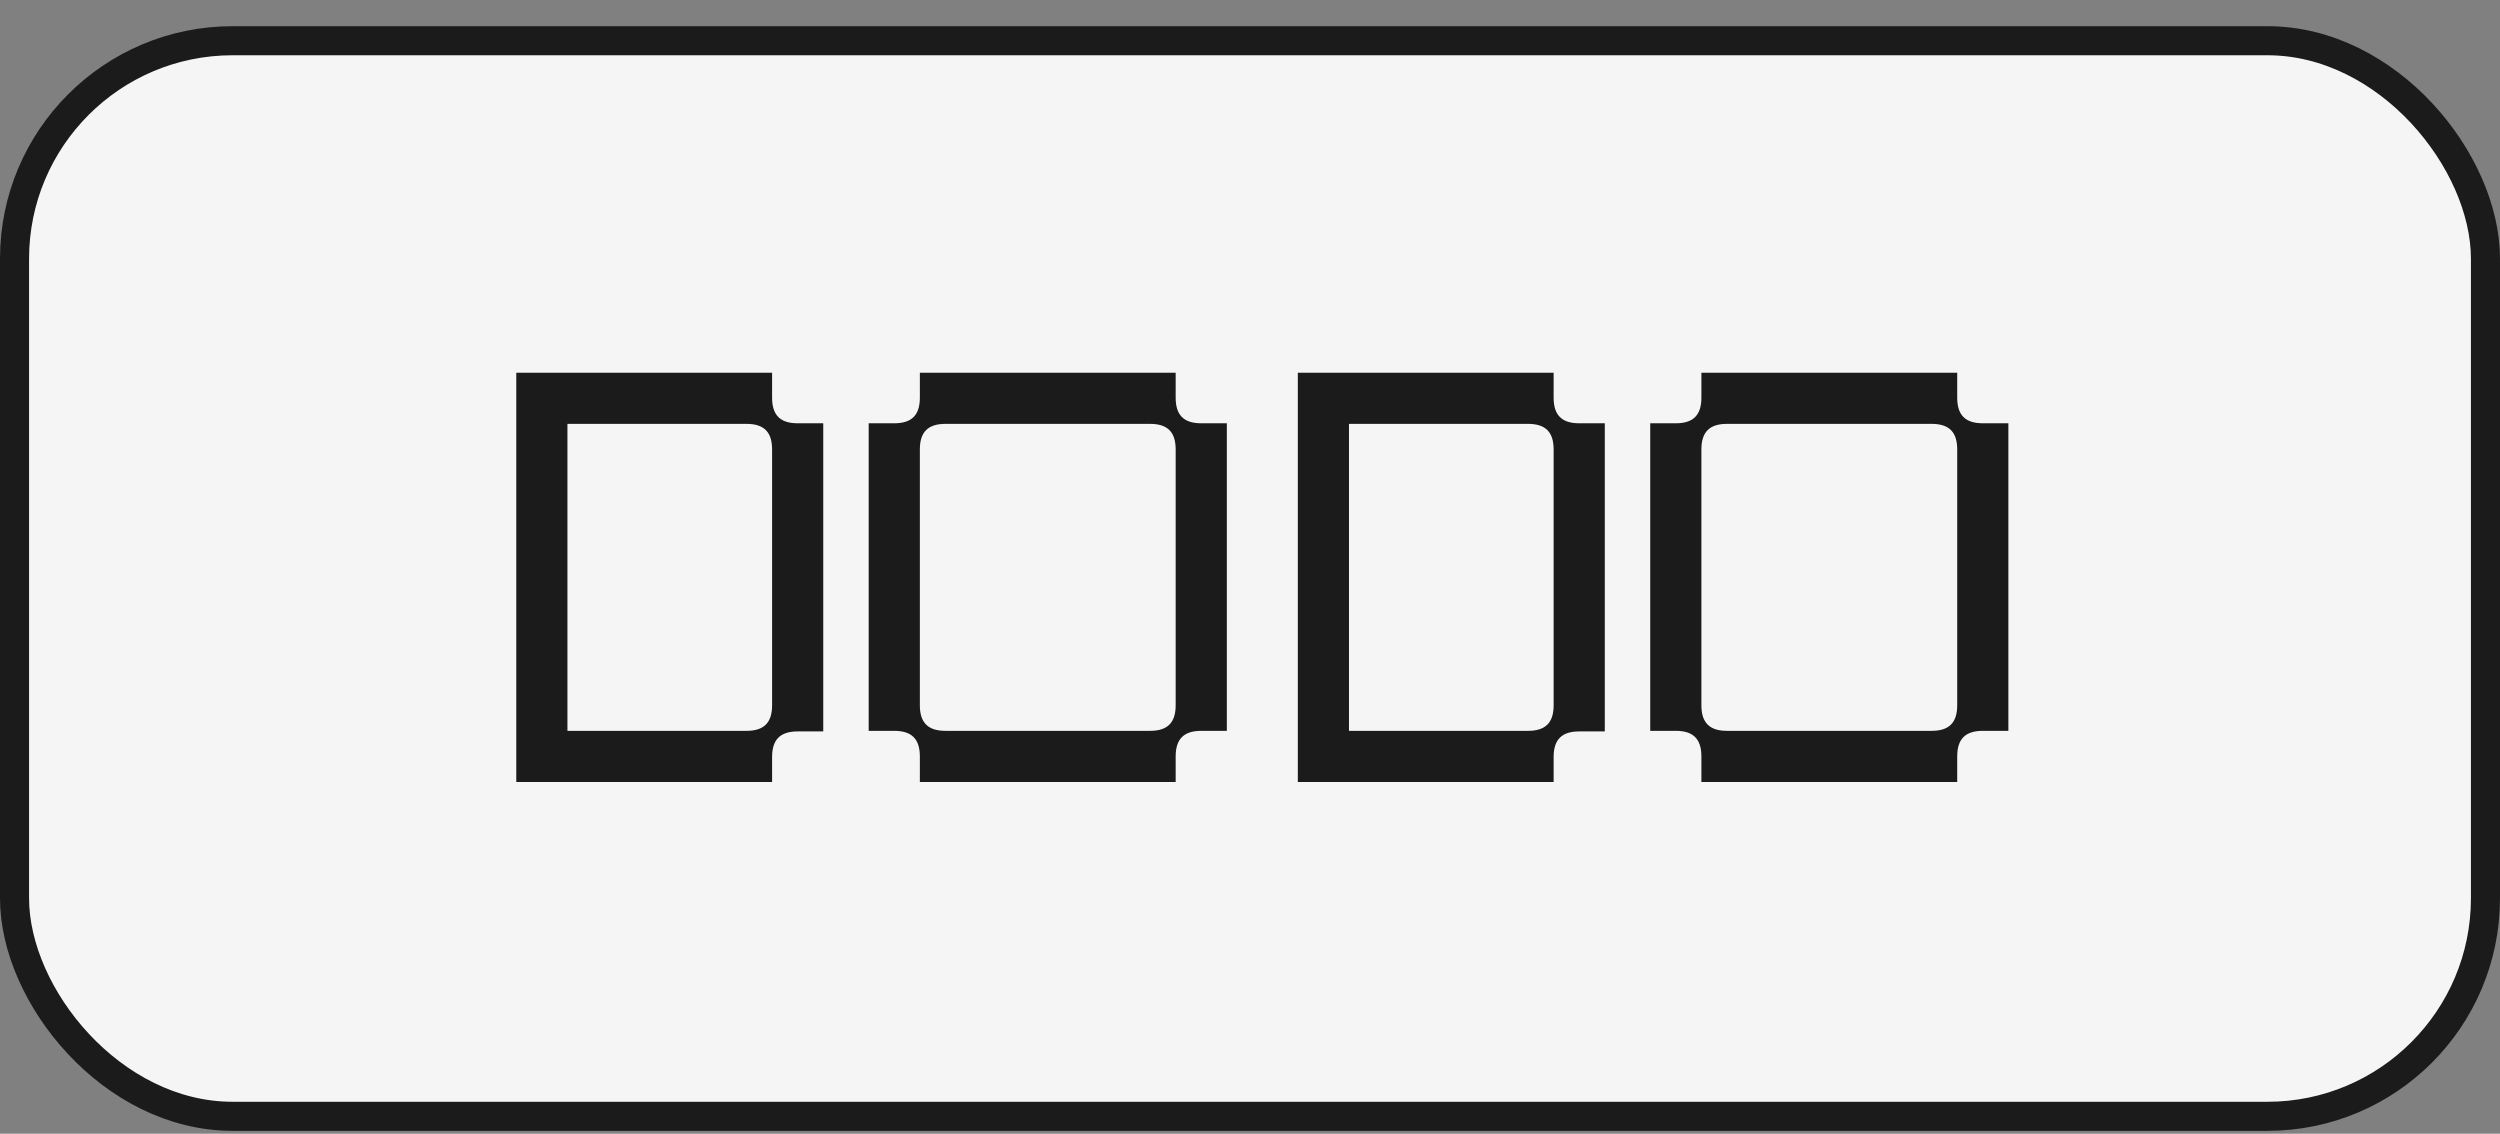
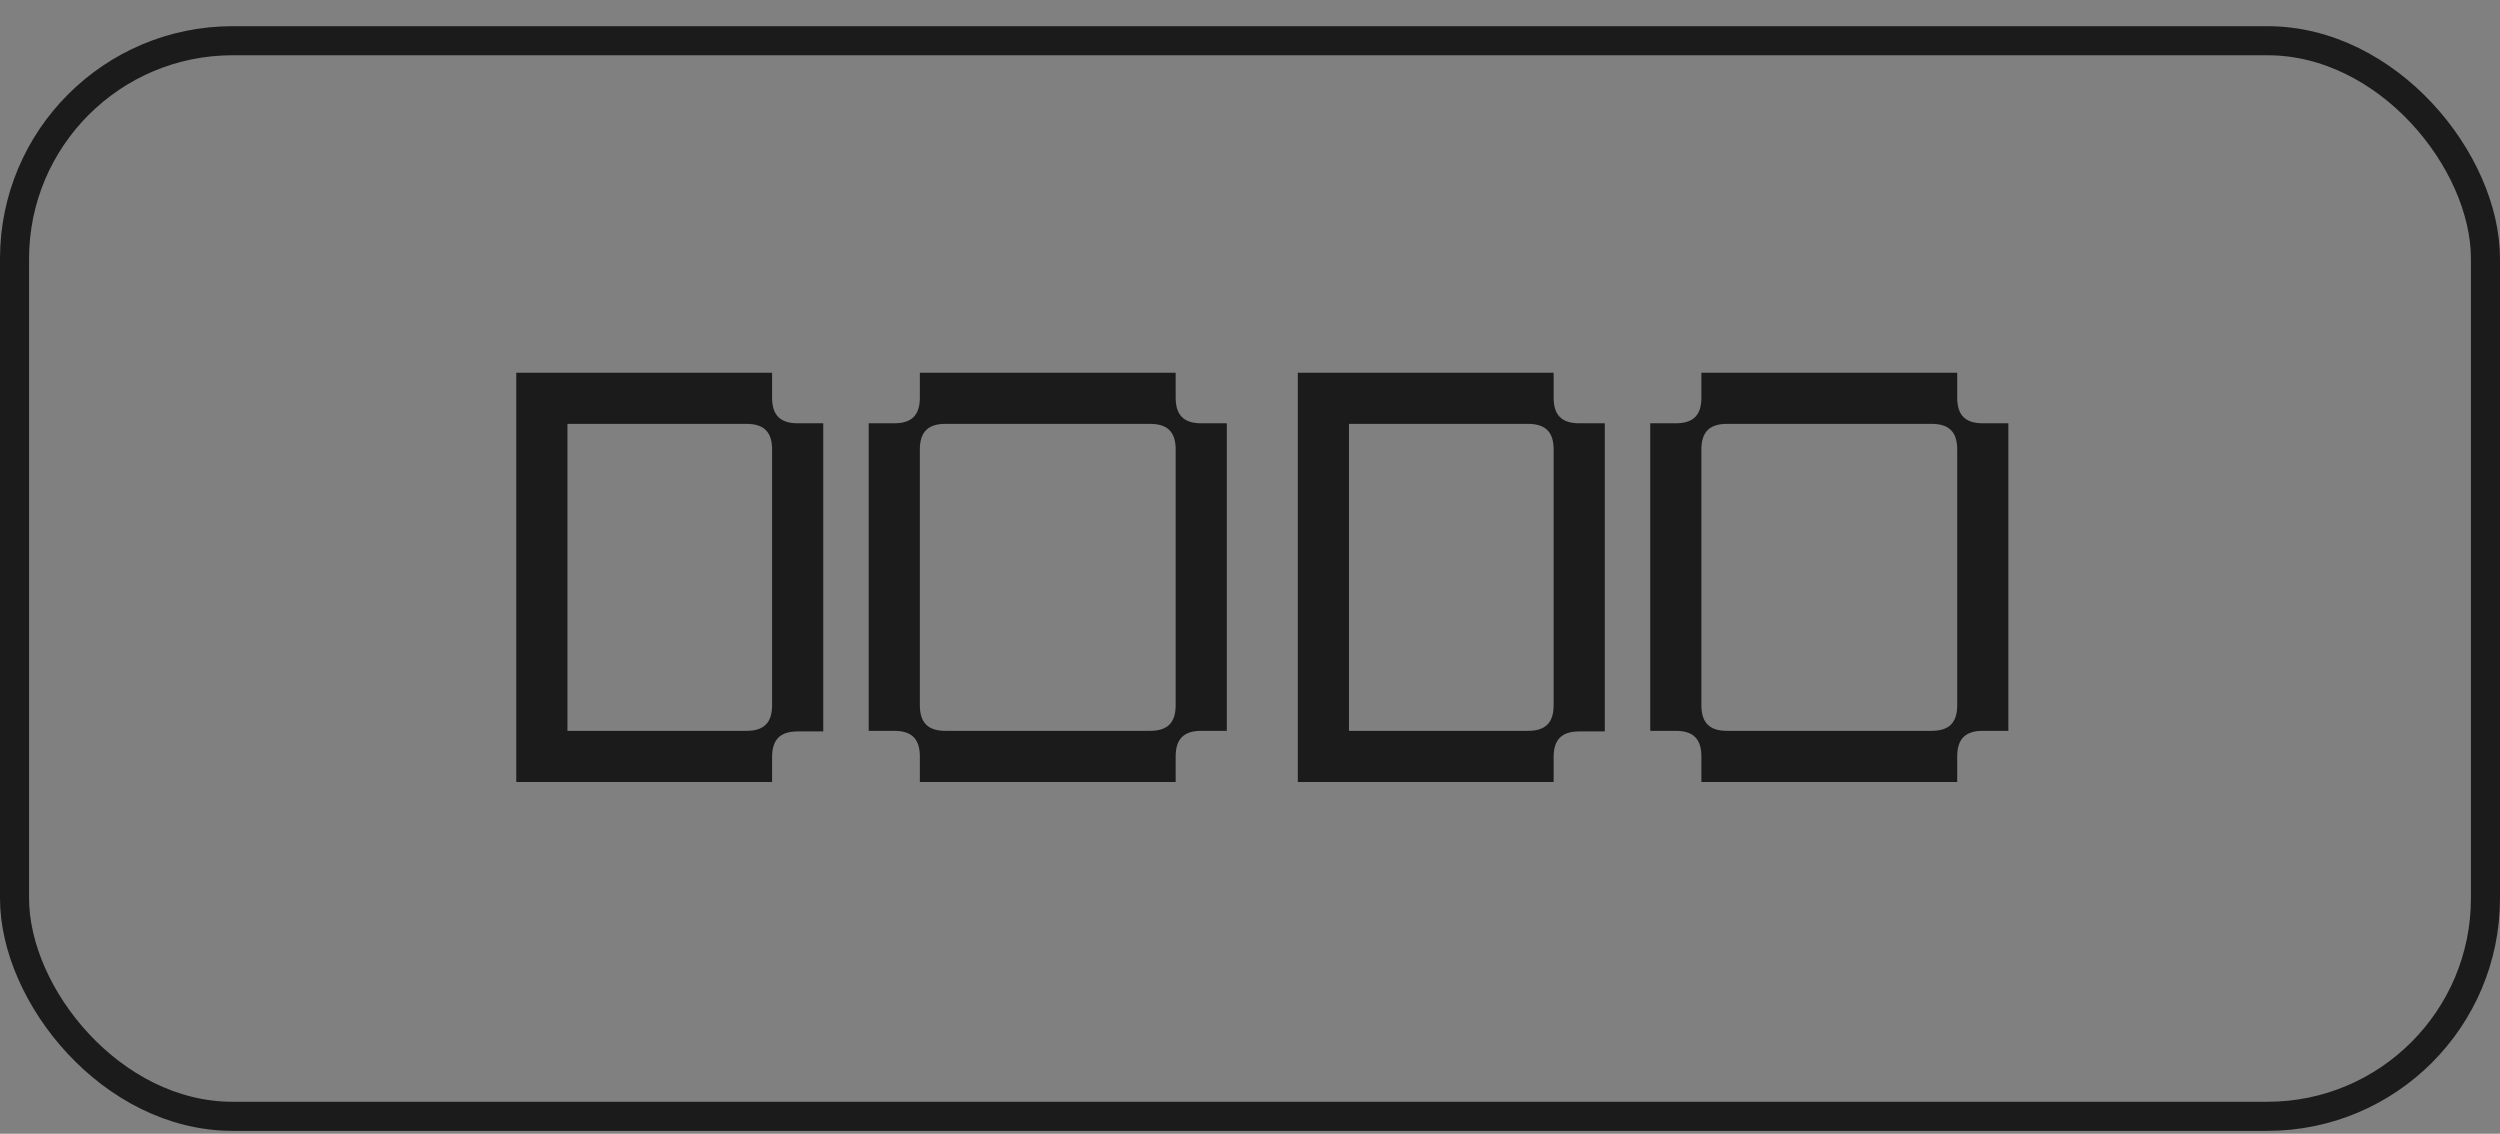
<svg xmlns="http://www.w3.org/2000/svg" width="86" height="39" viewBox="0 0 86 39" fill="none">
  <rect x="0" y="0" width="86" height="39" fill="#808080" stroke="none" />
-   <rect x="0.5" y="1.401" width="85" height="37" rx="7.5" fill="#F5F5F5" />
  <path d="M17.76 26.901V12.821H26.56V13.681C26.56 14.281 26.84 14.561 27.44 14.561H28.32V25.161H27.44C26.84 25.161 26.56 25.441 26.56 26.041V26.901H17.76ZM19.52 25.141H25.68C26.28 25.141 26.56 24.861 26.56 24.261V15.461C26.56 14.861 26.28 14.581 25.68 14.581H19.52V25.141ZM29.883 25.141V14.561H30.763C31.363 14.561 31.643 14.281 31.643 13.681V12.821H40.443V13.681C40.443 14.281 40.723 14.561 41.323 14.561H42.203V25.141H41.323C40.723 25.141 40.443 25.421 40.443 26.021V26.901H31.643V26.021C31.643 25.421 31.363 25.141 30.763 25.141H29.883ZM31.643 24.261C31.643 24.861 31.923 25.141 32.523 25.141H39.563C40.163 25.141 40.443 24.861 40.443 24.261V15.461C40.443 14.861 40.163 14.581 39.563 14.581H32.523C31.923 14.581 31.643 14.861 31.643 15.461V24.261ZM44.645 26.901V12.821L53.445 12.821V13.681C53.445 14.281 53.725 14.561 54.325 14.561H55.205V25.161H54.325C53.725 25.161 53.445 25.441 53.445 26.041V26.901H44.645ZM46.405 25.141H52.565C53.165 25.141 53.445 24.861 53.445 24.261V15.461C53.445 14.861 53.165 14.581 52.565 14.581H46.405V25.141ZM56.768 25.141V14.561H57.648C58.248 14.561 58.528 14.281 58.528 13.681V12.821H67.328V13.681C67.328 14.281 67.608 14.561 68.208 14.561H69.088V25.141H68.208C67.608 25.141 67.328 25.421 67.328 26.021V26.901H58.528V26.021C58.528 25.421 58.248 25.141 57.648 25.141H56.768ZM58.528 24.261C58.528 24.861 58.808 25.141 59.408 25.141H66.448C67.048 25.141 67.328 24.861 67.328 24.261V15.461C67.328 14.861 67.048 14.581 66.448 14.581H59.408C58.808 14.581 58.528 14.861 58.528 15.461V24.261Z" fill="#1B1B1B" />
  <rect x="0.5" y="1.401" width="85" height="37" rx="7.5" stroke="#1B1B1B" />
</svg>